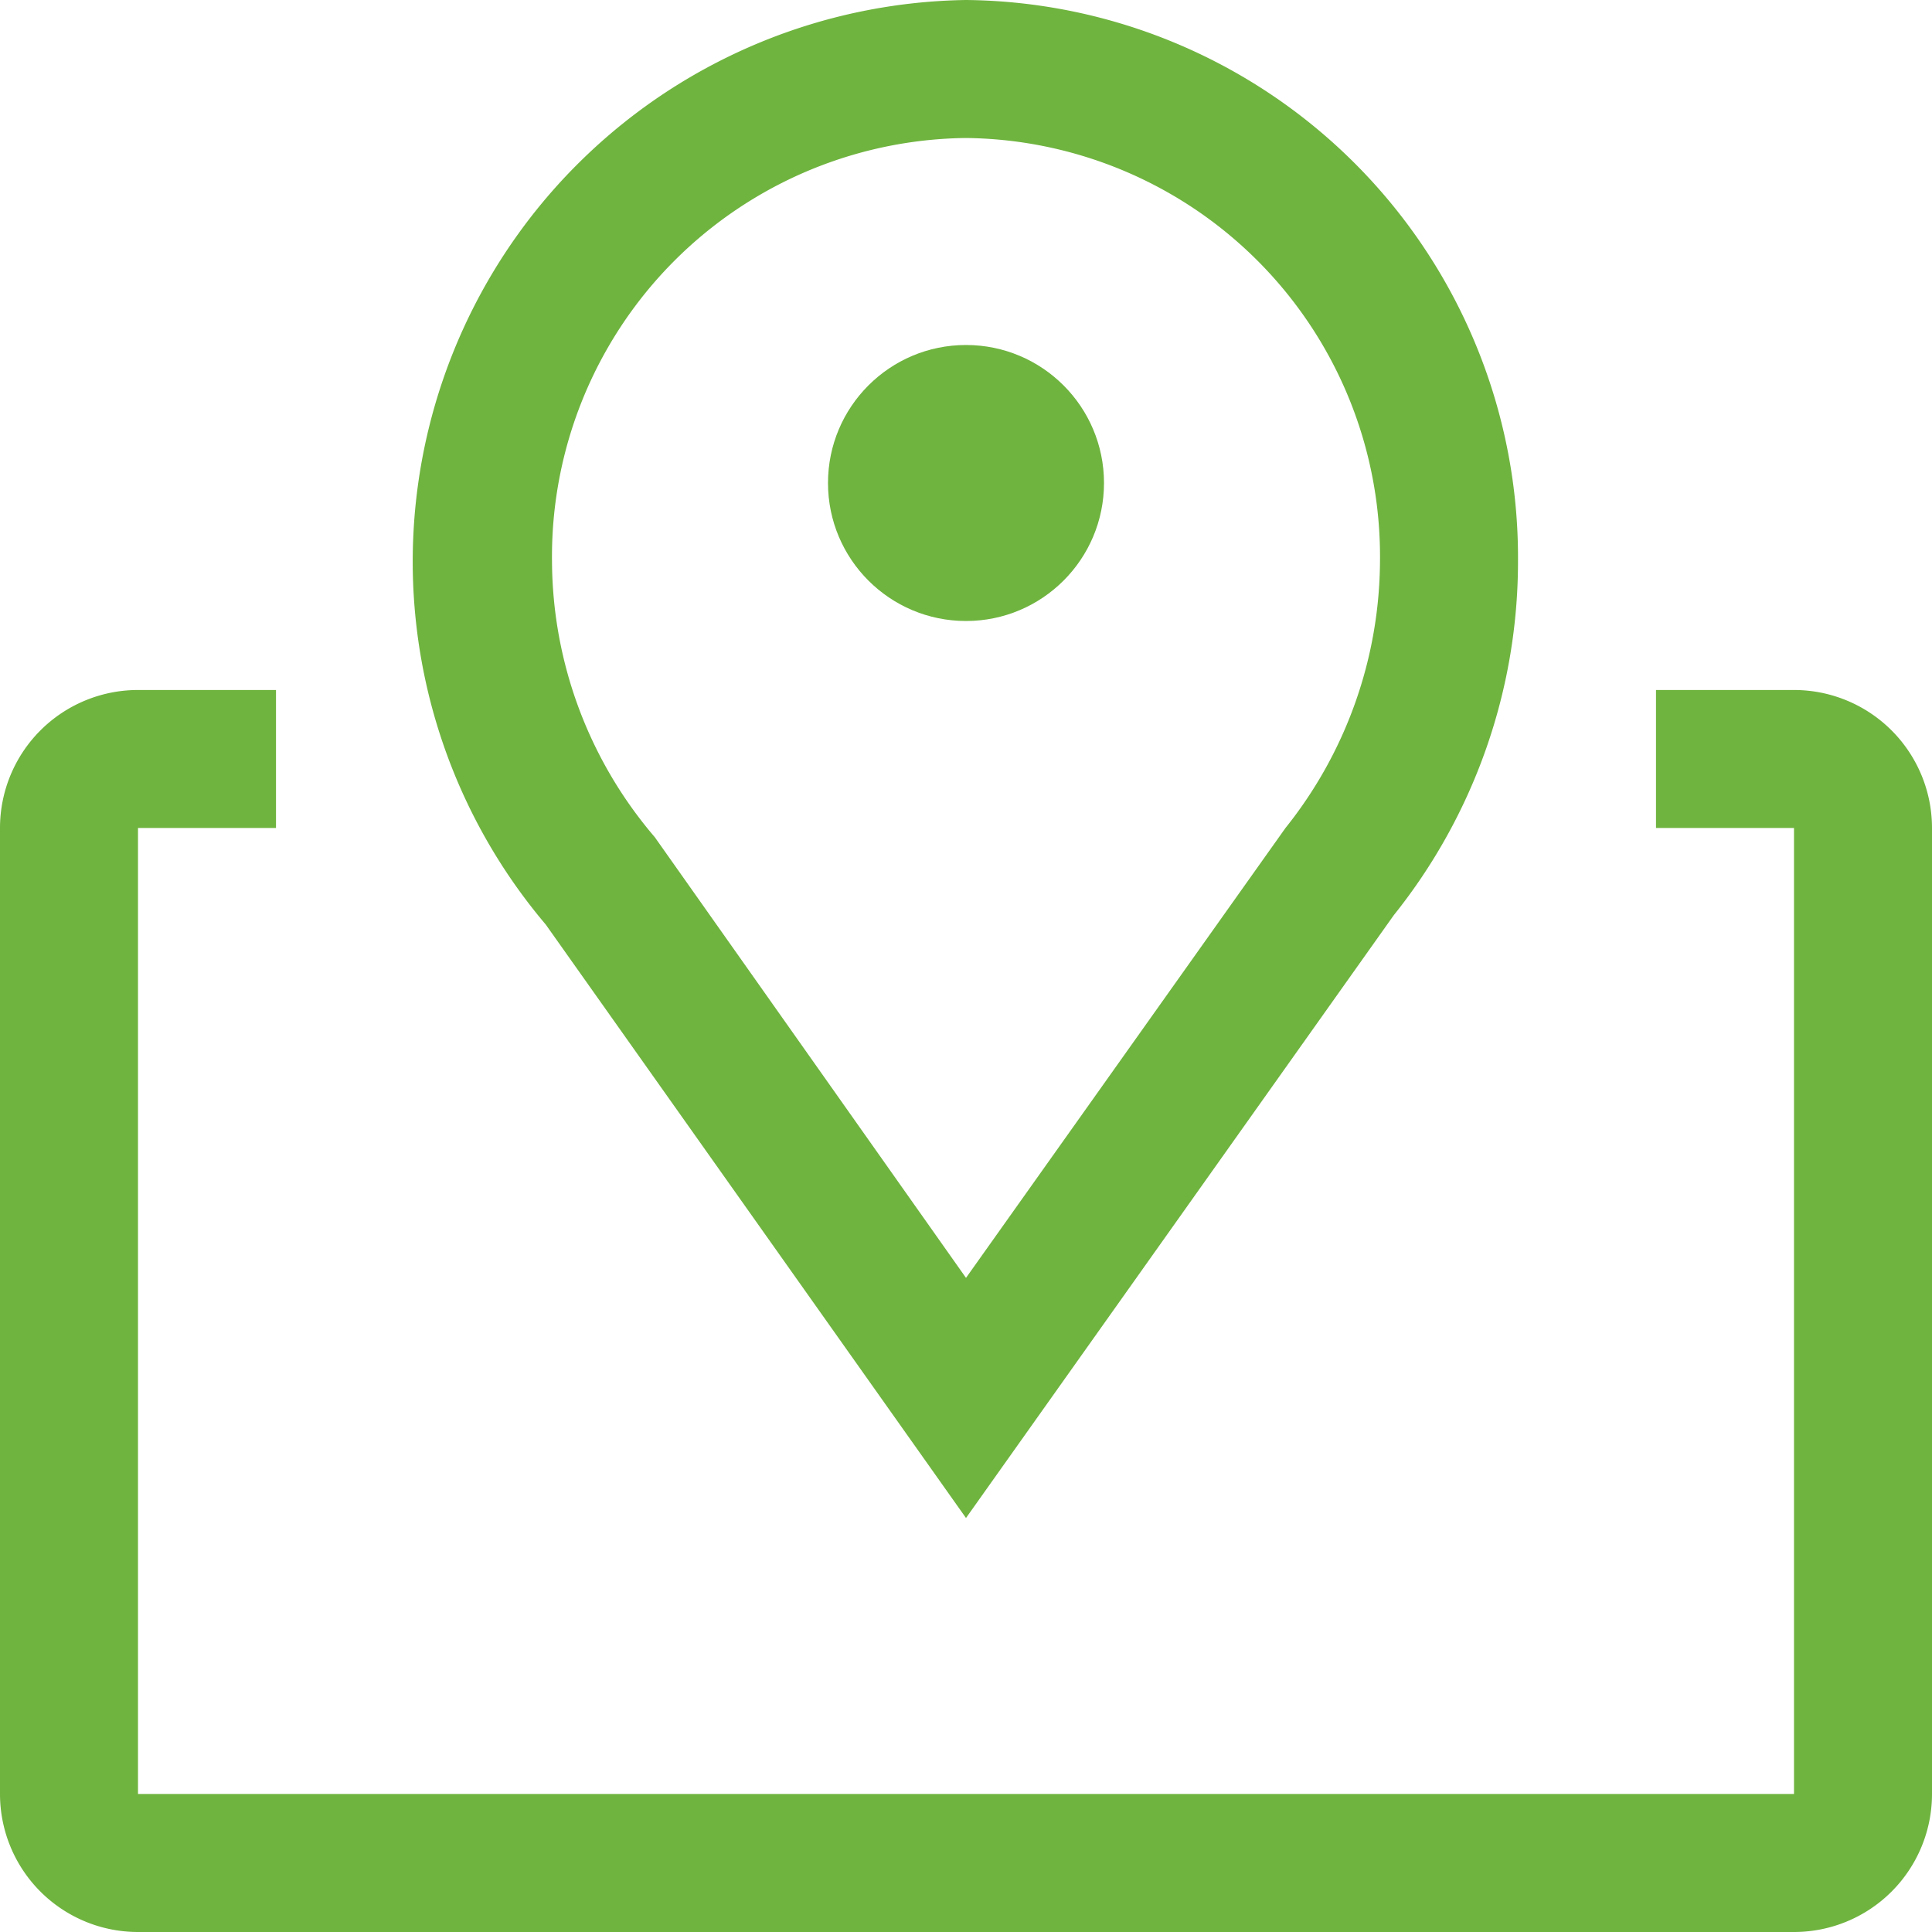
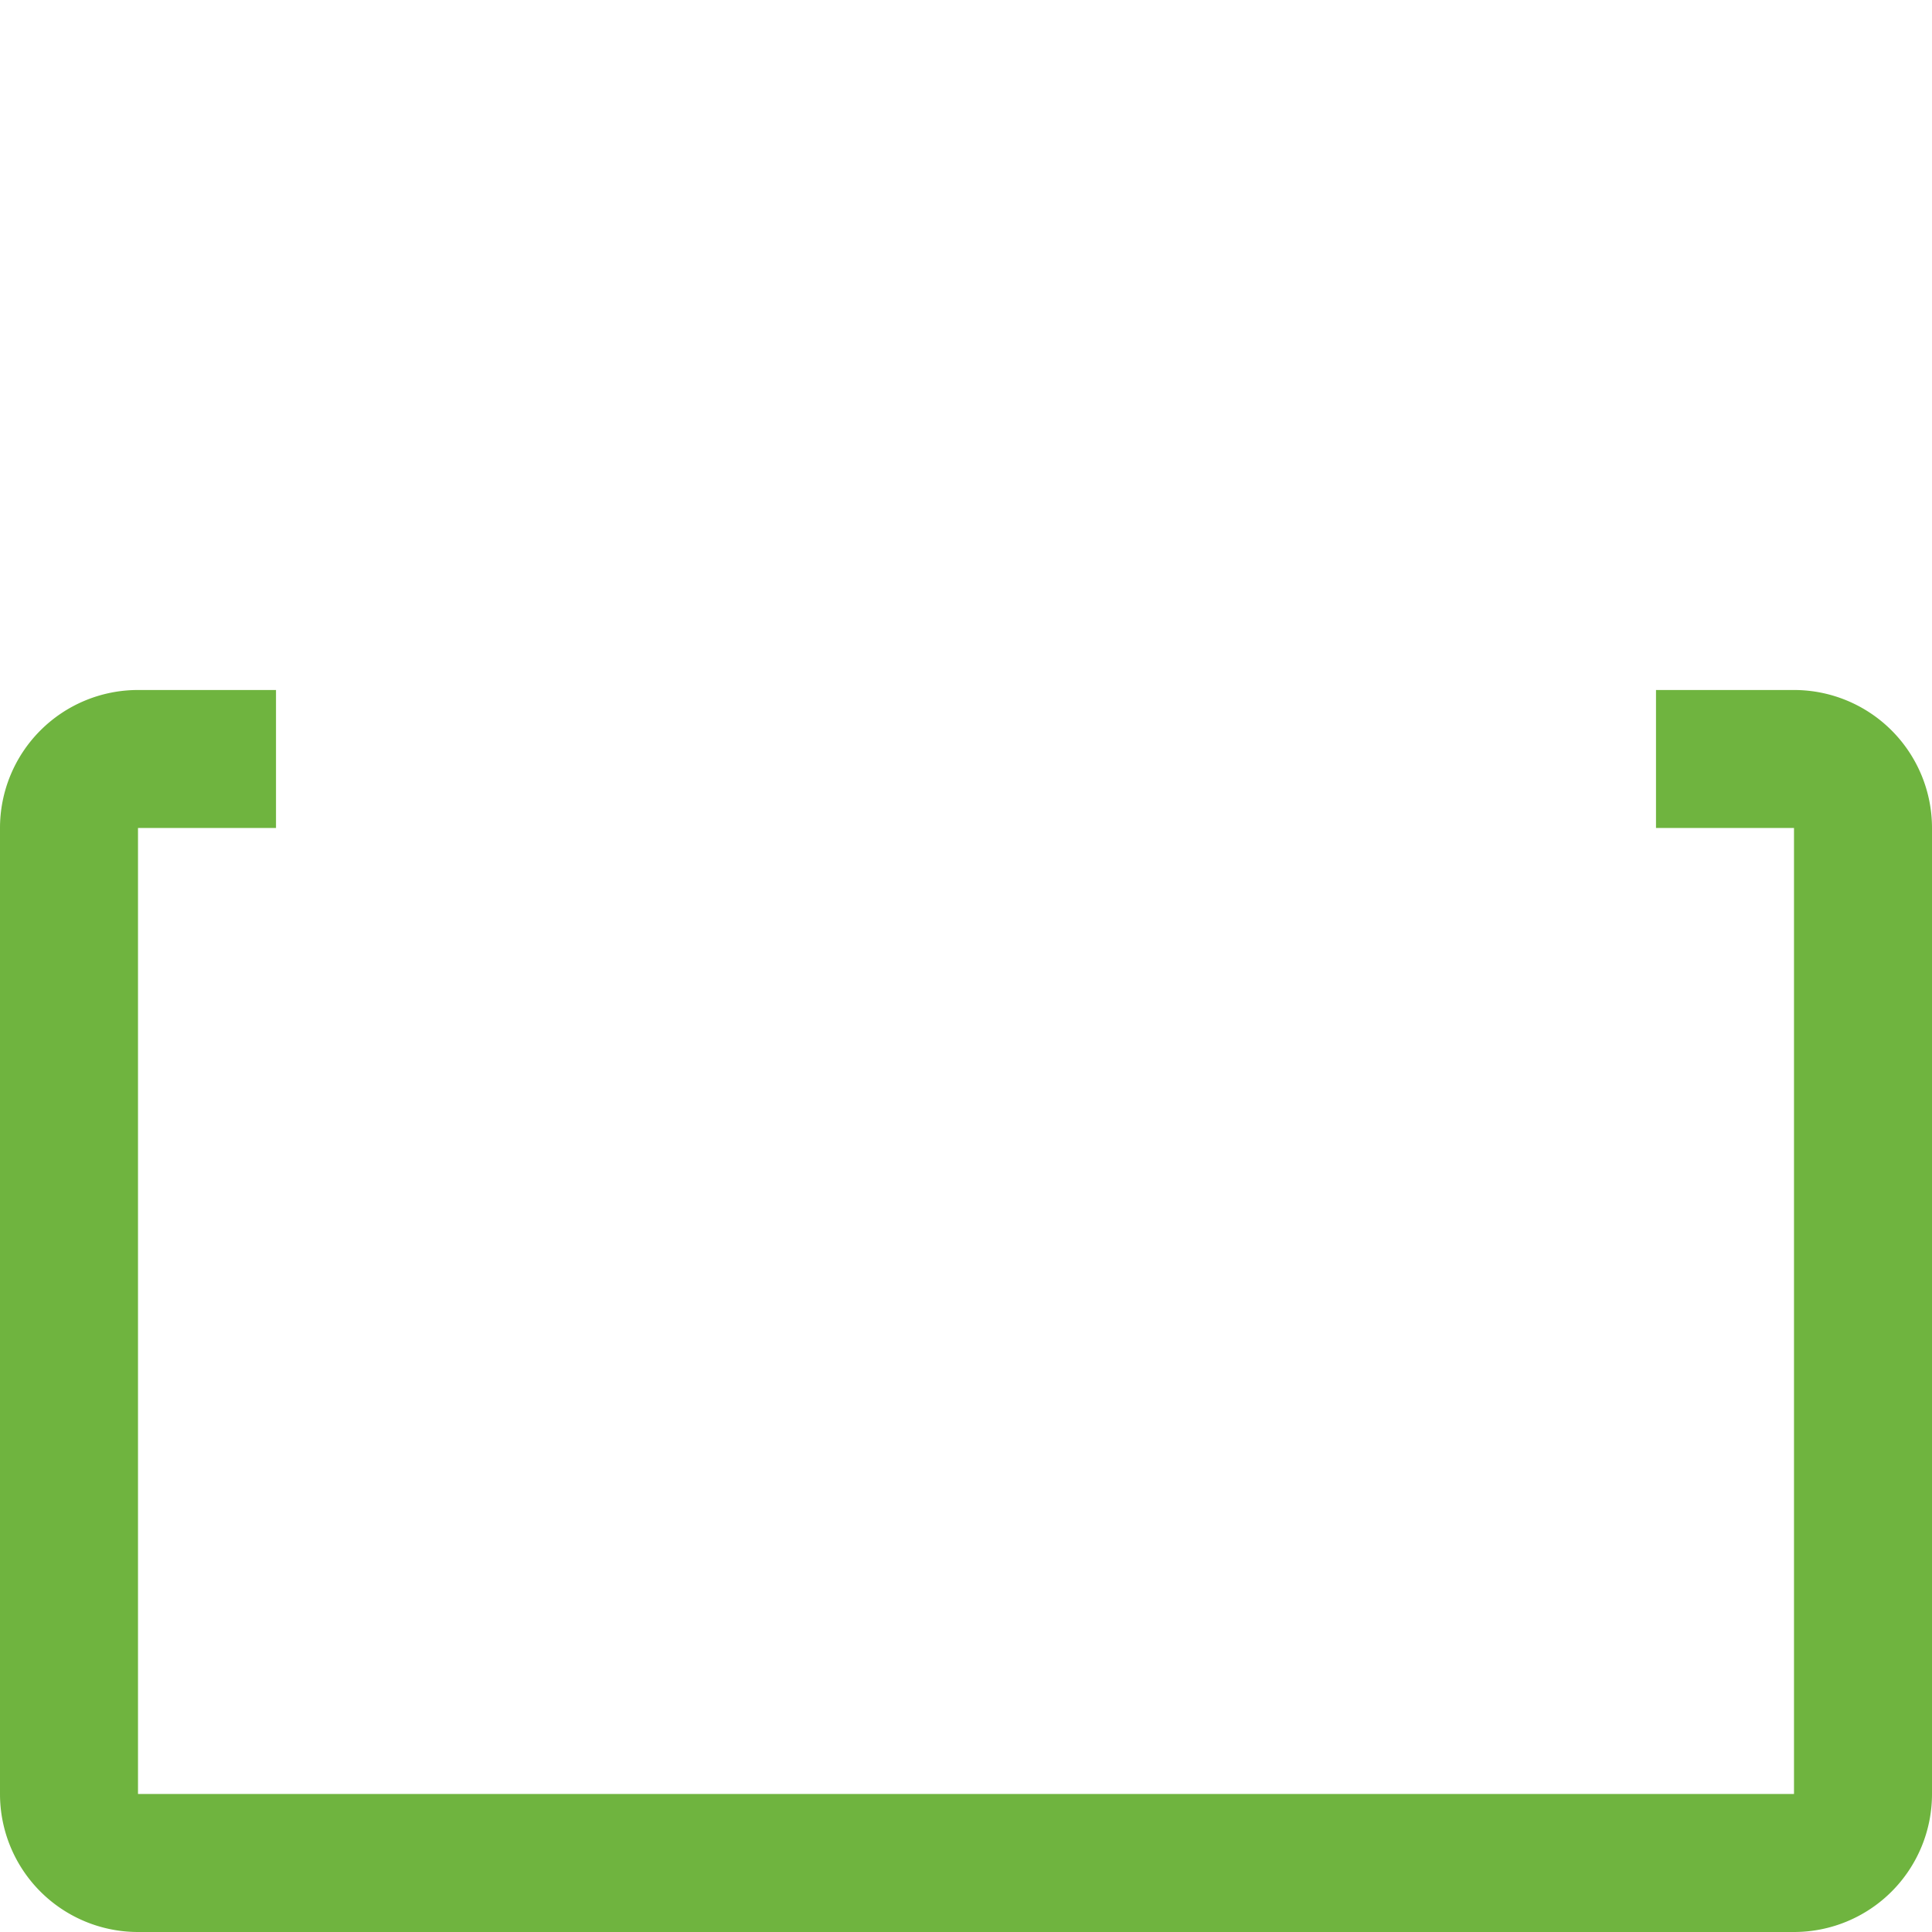
<svg xmlns="http://www.w3.org/2000/svg" width="42" height="42" viewBox="0 0 42 42">
  <g id="map" transform="translate(-3 -3)">
-     <path id="Path_2789" data-name="Path 2789" d="M24,36,14.865,23.1A12.21,12.21,0,0,1,24,3,12.12,12.12,0,0,1,36,15.2a12.3,12.3,0,0,1-2.7,7.695ZM24,6a9.1,9.1,0,0,0-9,9.2,9.285,9.285,0,0,0,2.235,6L24,30.78,30.945,21A9.36,9.36,0,0,0,33,15.195,9.1,9.1,0,0,0,24,6Z" fill="#6fb43f" />
-     <circle id="Ellipse_145" data-name="Ellipse 145" cx="3" cy="3" r="3" transform="translate(21 10.5)" fill="#6fb43f" />
    <path id="Path_2790" data-name="Path 2790" d="M42,18H39v3h3V42H6V21H9V18H6a3,3,0,0,0-3,3V42a3,3,0,0,0,3,3H42a3,3,0,0,0,3-3V21A3,3,0,0,0,42,18Z" fill="#6fb43f" />
  </g>
</svg>